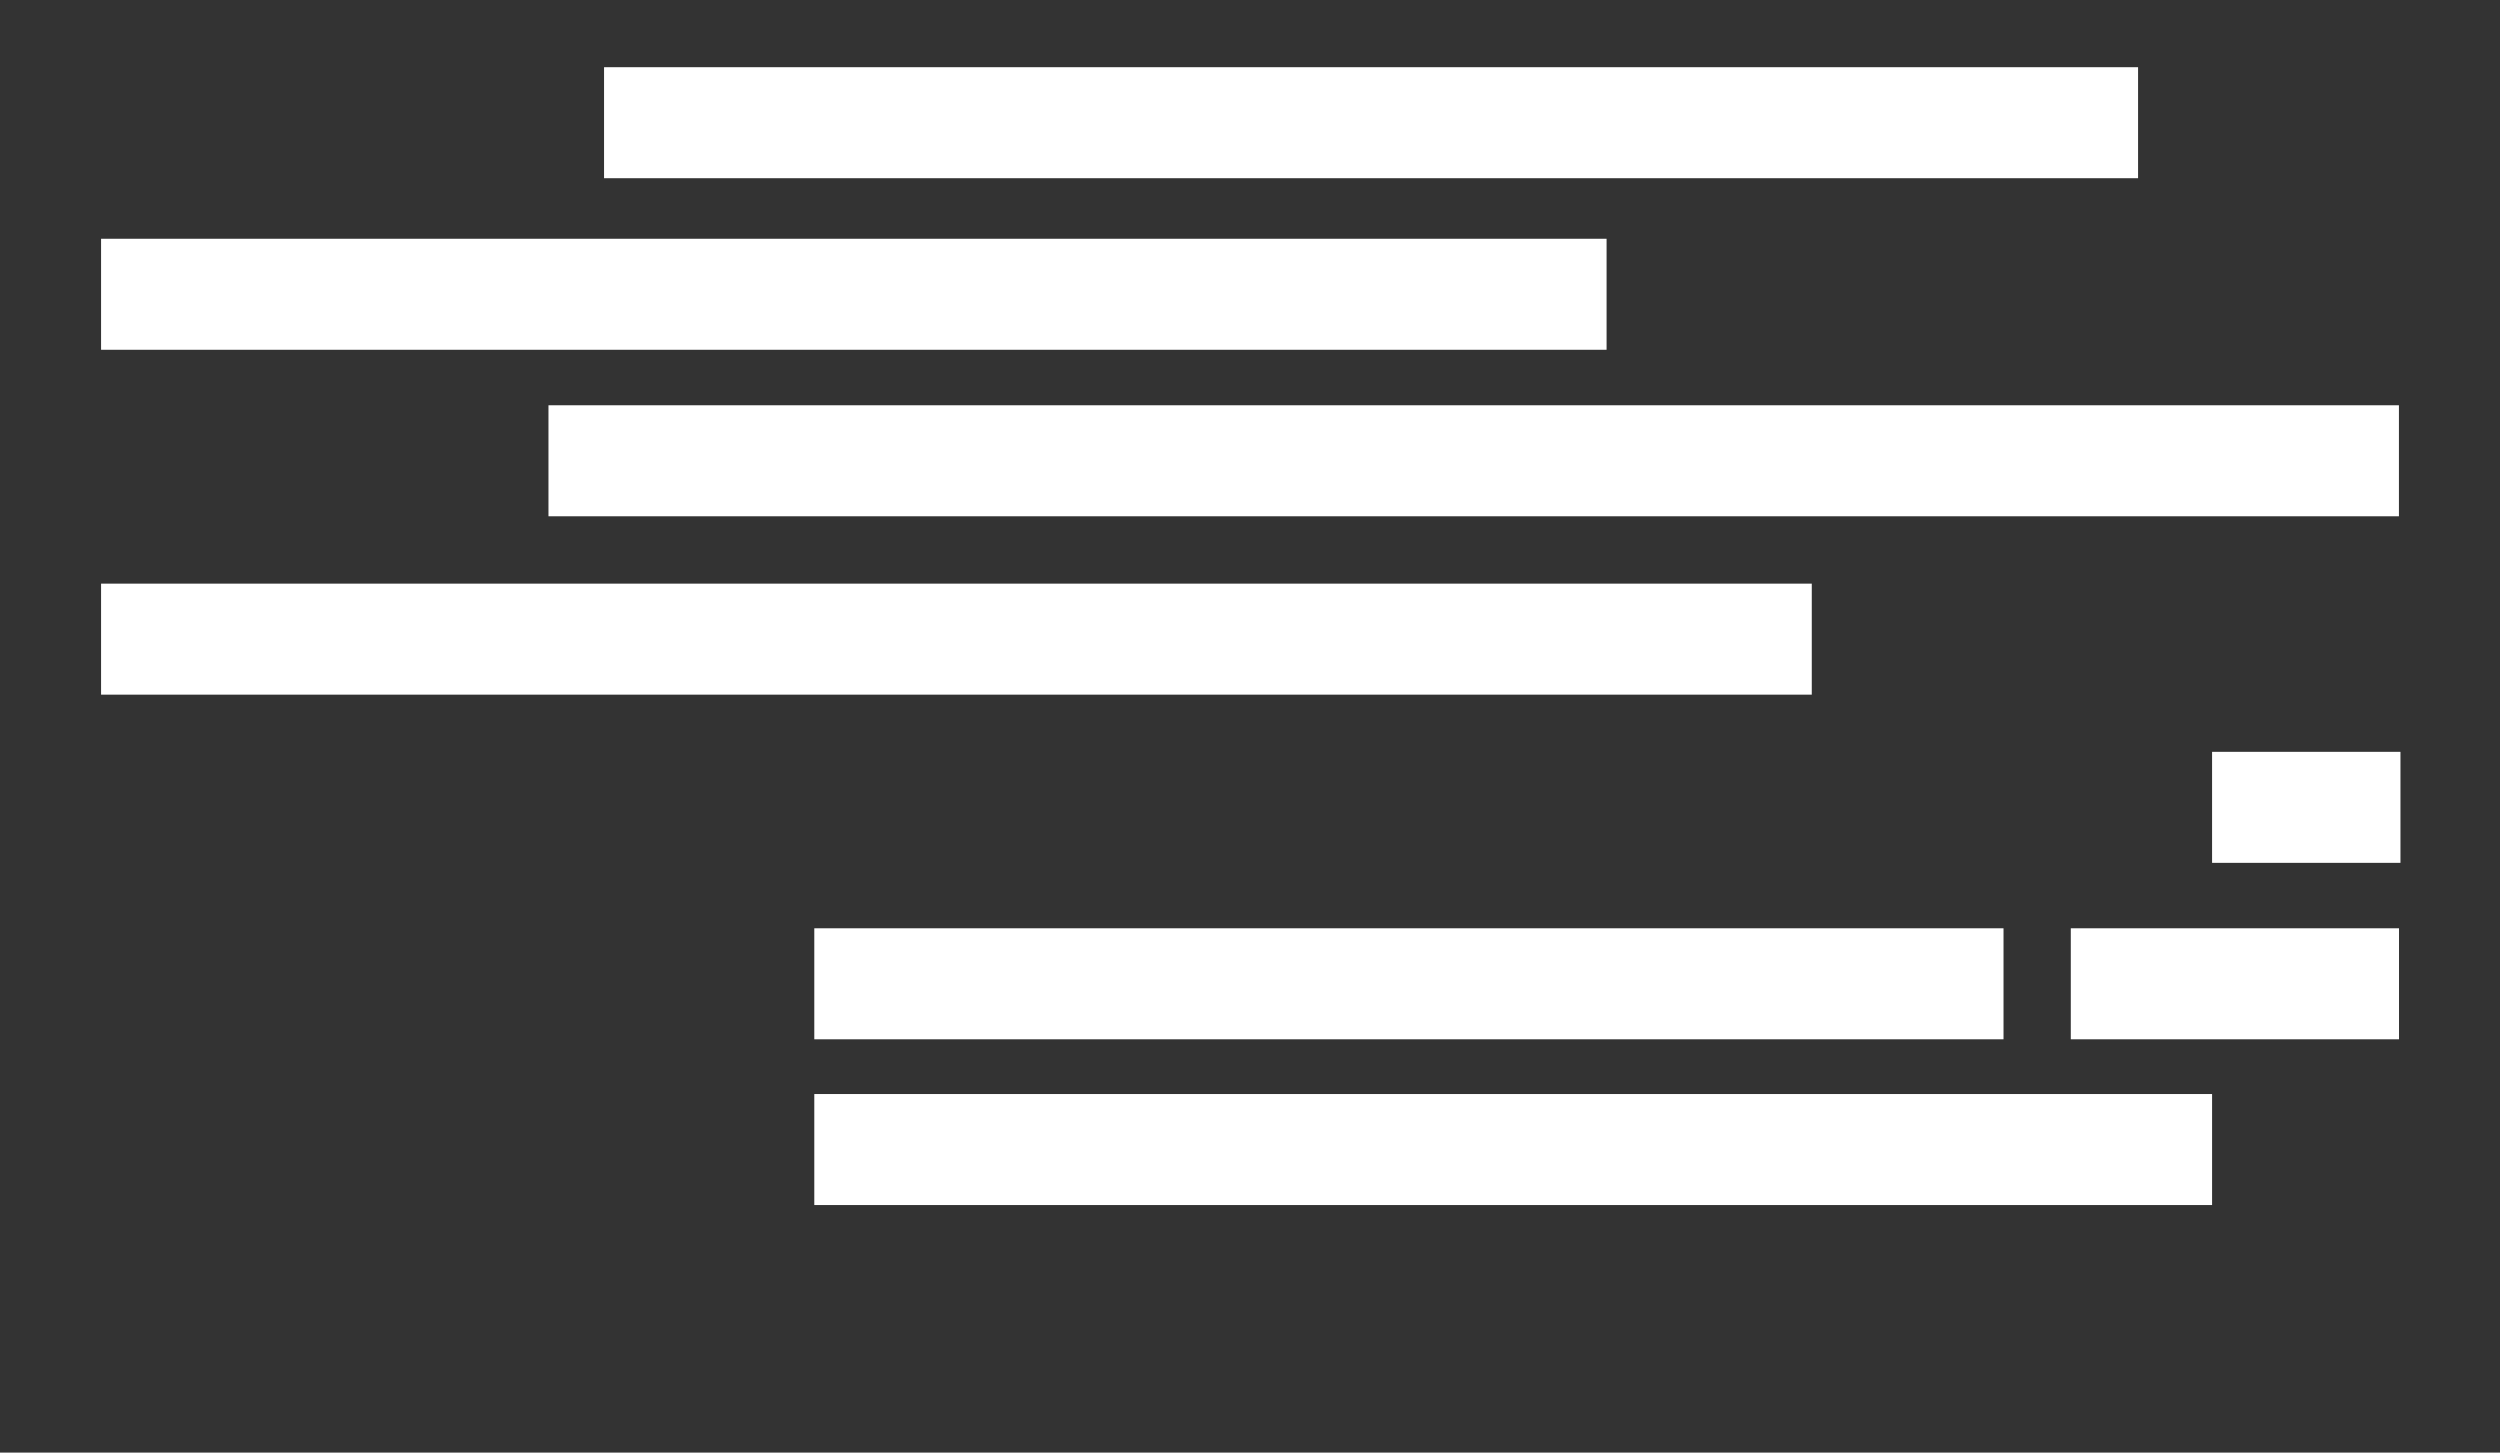
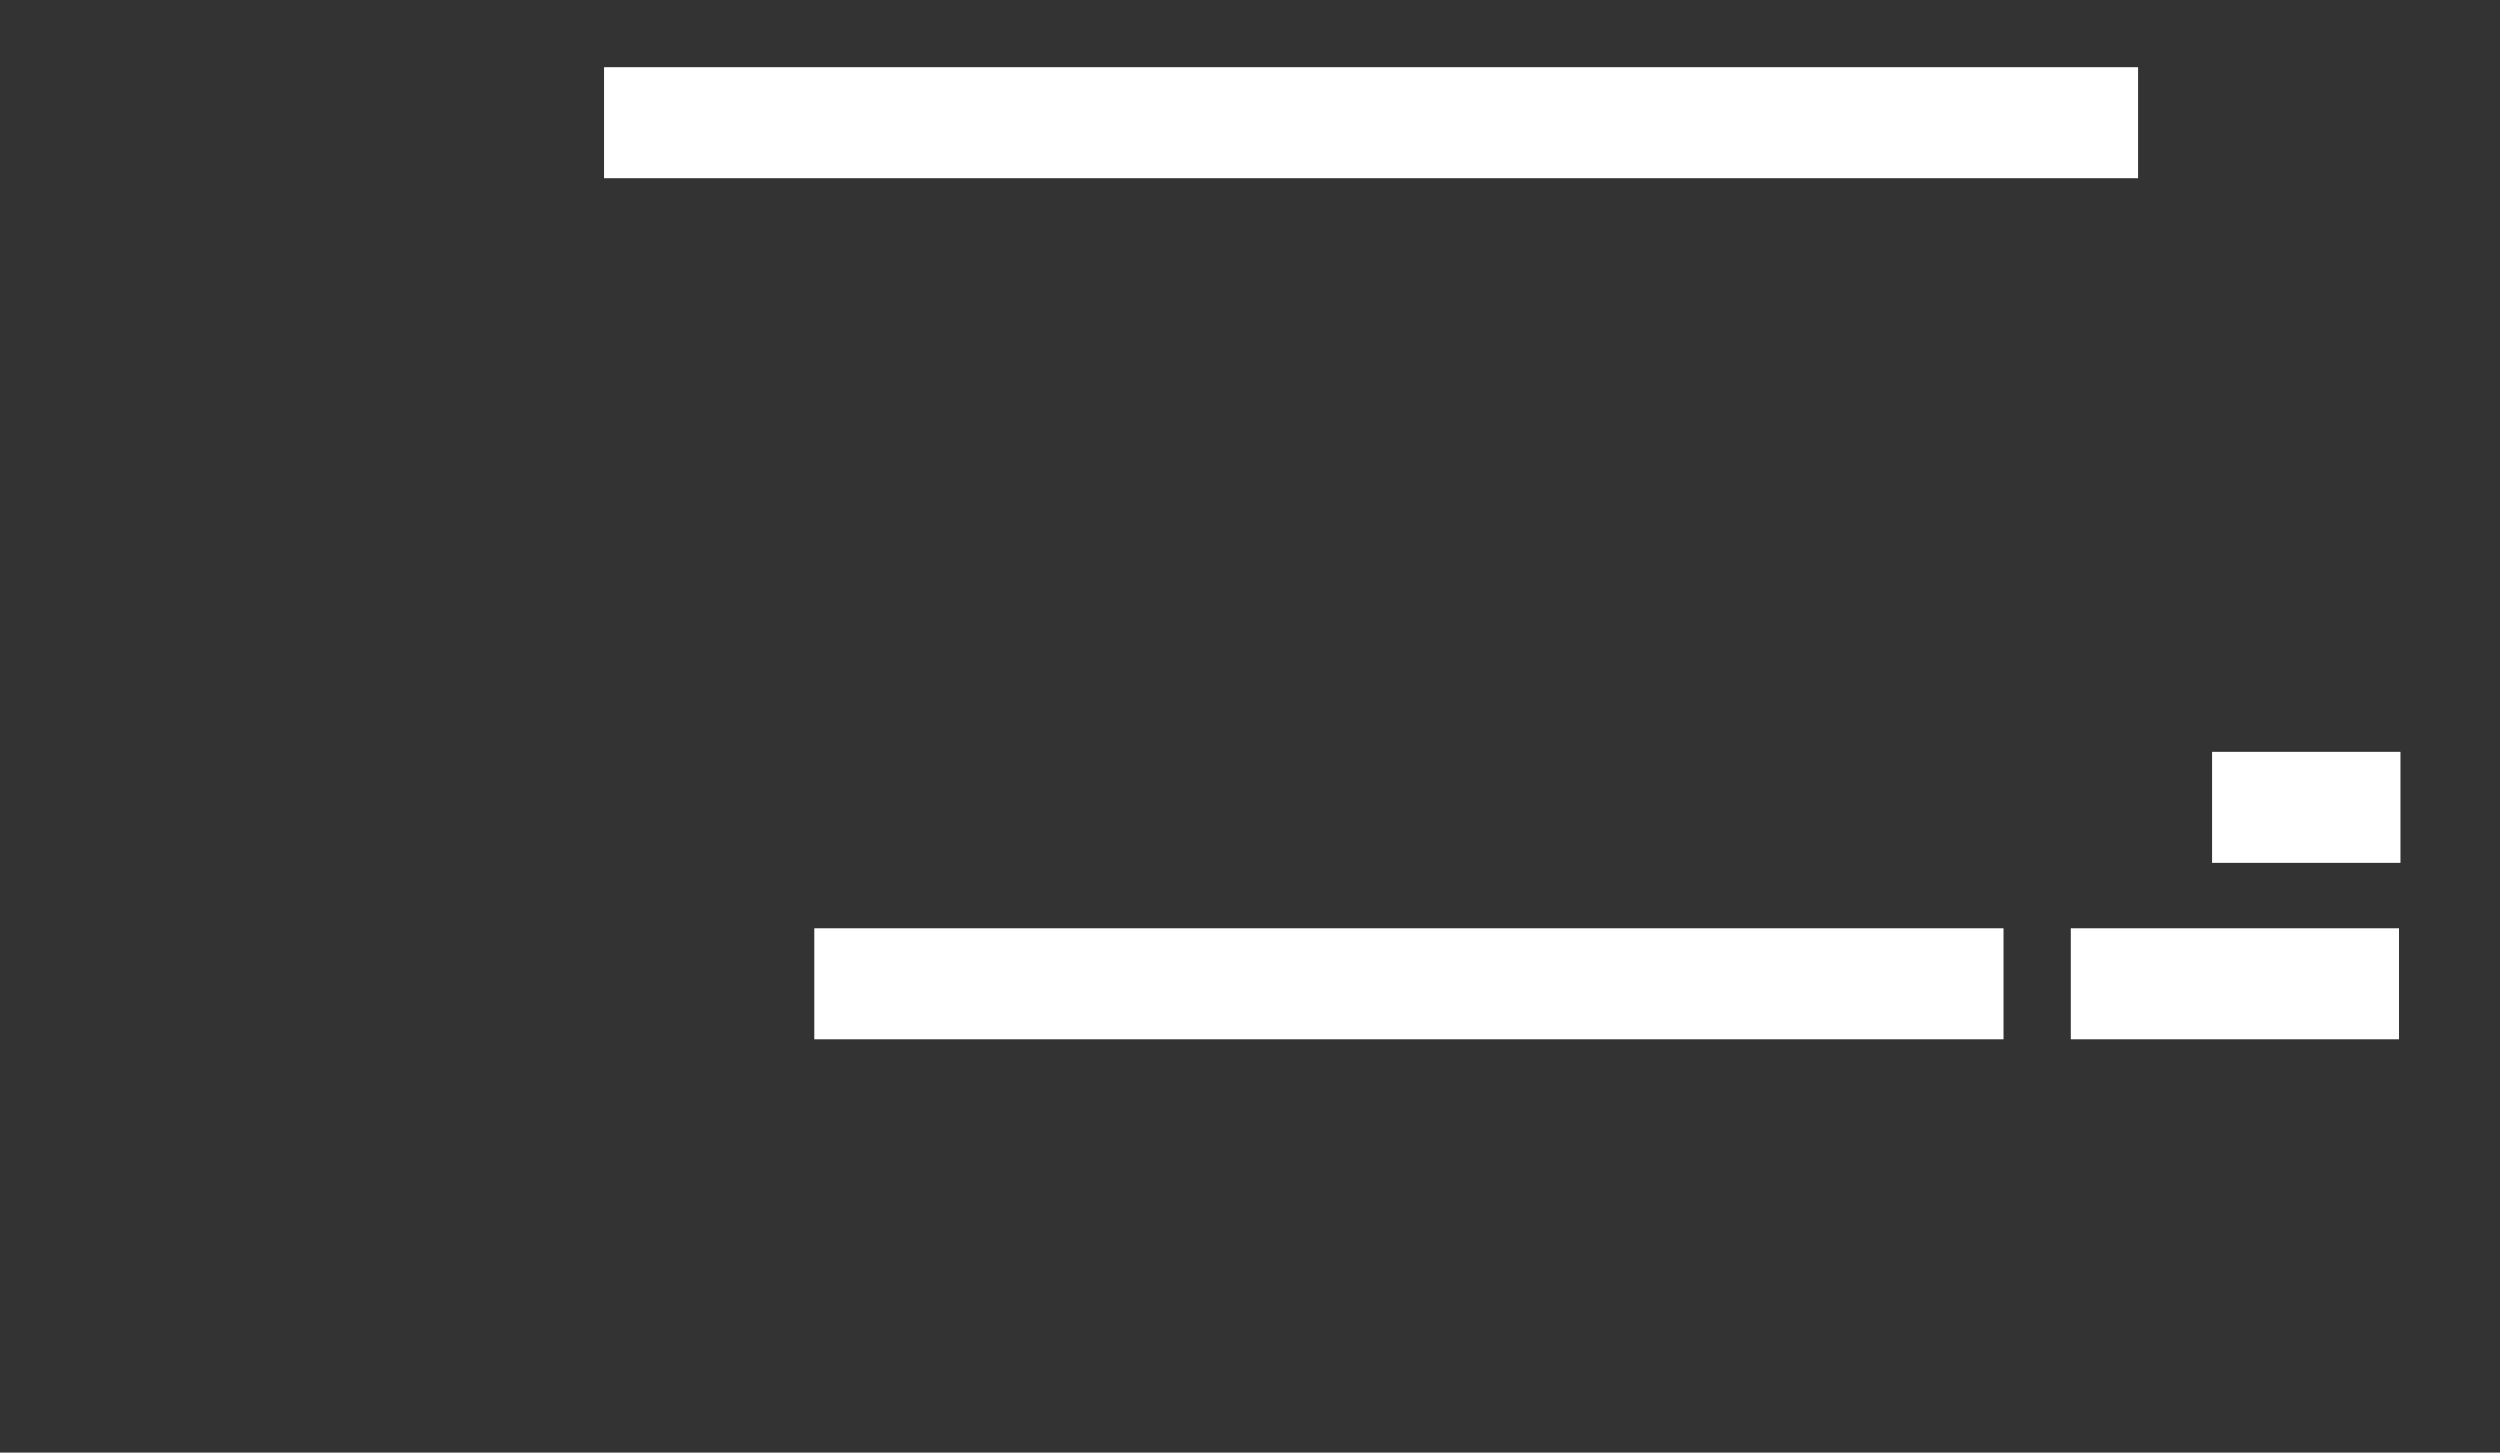
<svg xmlns="http://www.w3.org/2000/svg" id="obi" viewBox="0 0 327 190">
  <rect x="0" y="0" width="327" height="190" fill="#333333" stroke="none" />
  <defs>
    <style>
      .cls-1 {
        fill: #fff;
        stroke-width: 0px;
      }
    </style>
  </defs>
-   <rect class="cls-1" x="13.22" y="31.23" width="196.92" height="14.52" />
  <rect class="cls-1" x="79.01" y="8.79" width="200.65" height="14.52" />
-   <rect class="cls-1" x="71.74" y="53.01" width="242.04" height="14.52" />
-   <rect class="cls-1" x="13.22" y="76.34" width="223.76" height="14.52" />
  <rect class="cls-1" x="289.34" y="98.34" width="24.64" height="14.52" />
  <rect class="cls-1" x="106.51" y="121.42" width="155.55" height="14.52" />
  <rect class="cls-1" x="270.86" y="121.42" width="42.93" height="14.52" />
-   <rect class="cls-1" x="106.51" y="143.1" width="182.83" height="14.52" />
</svg>